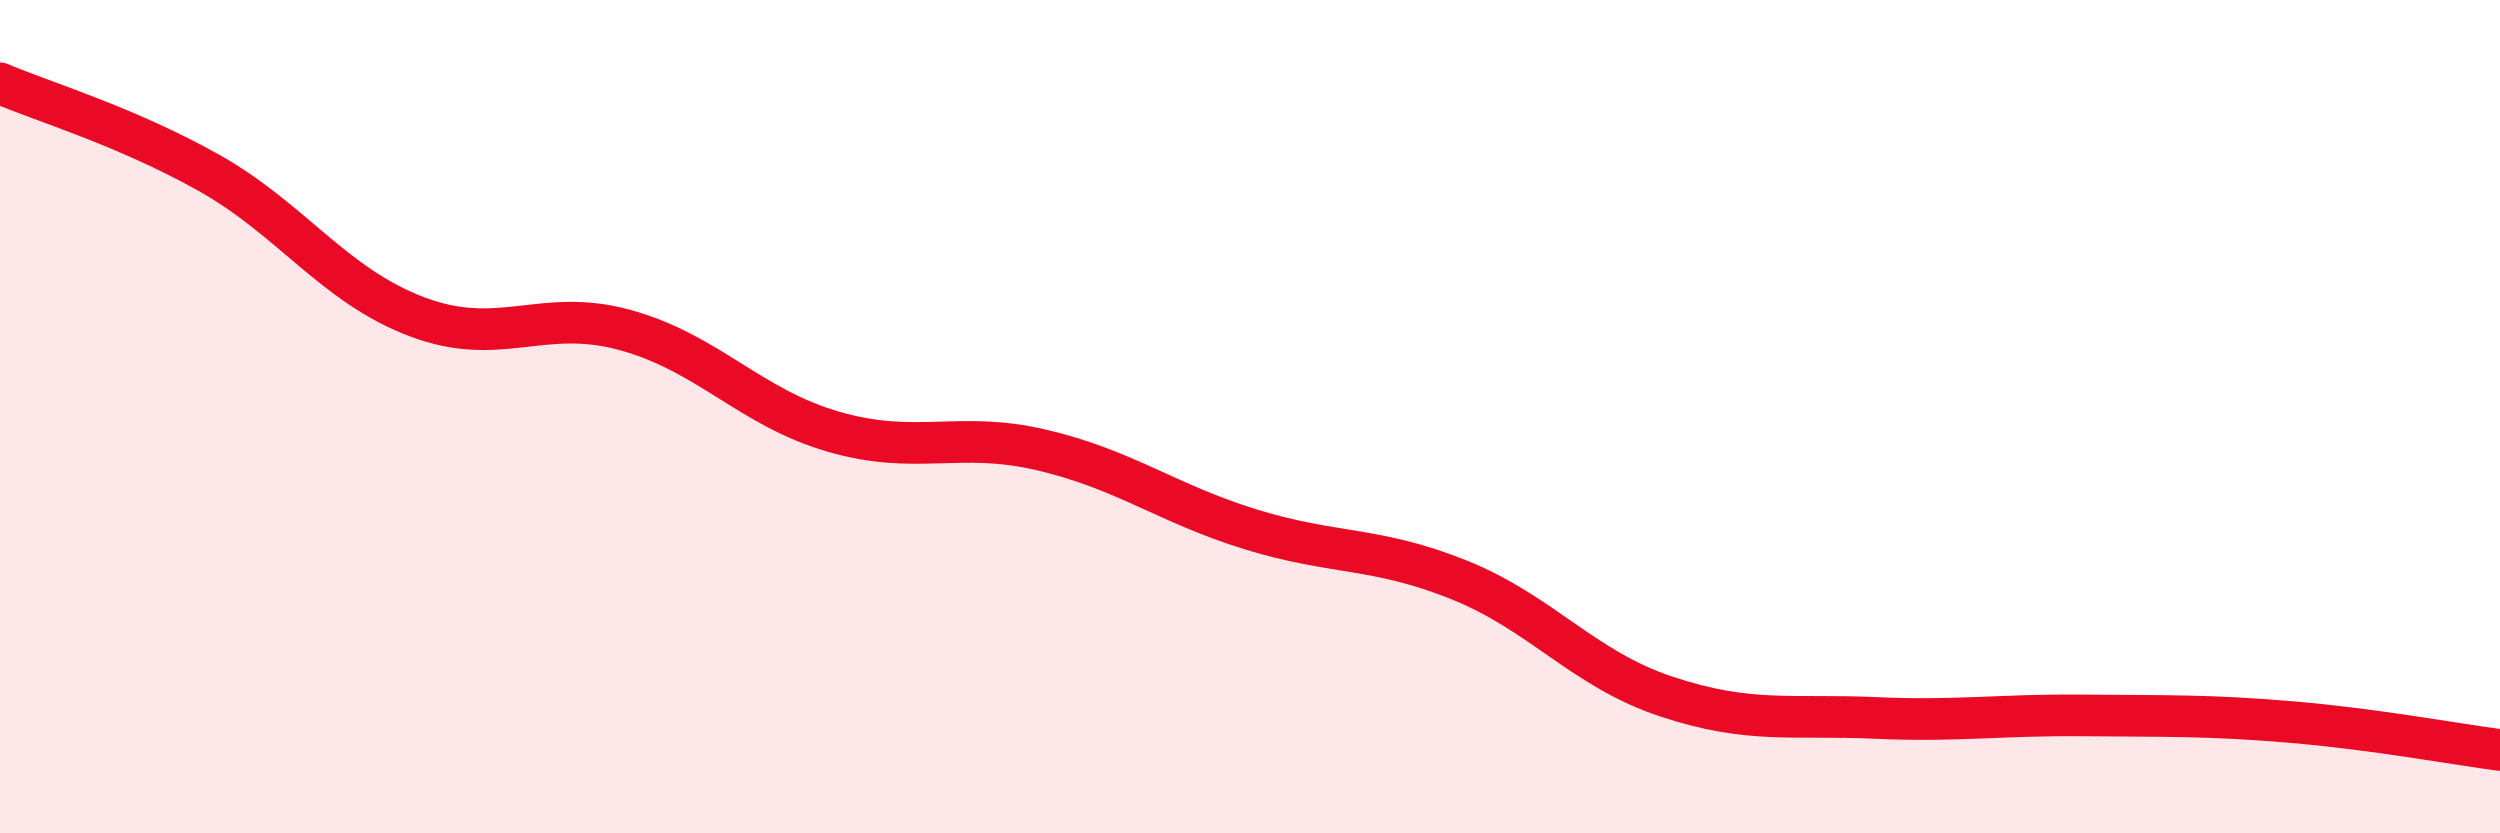
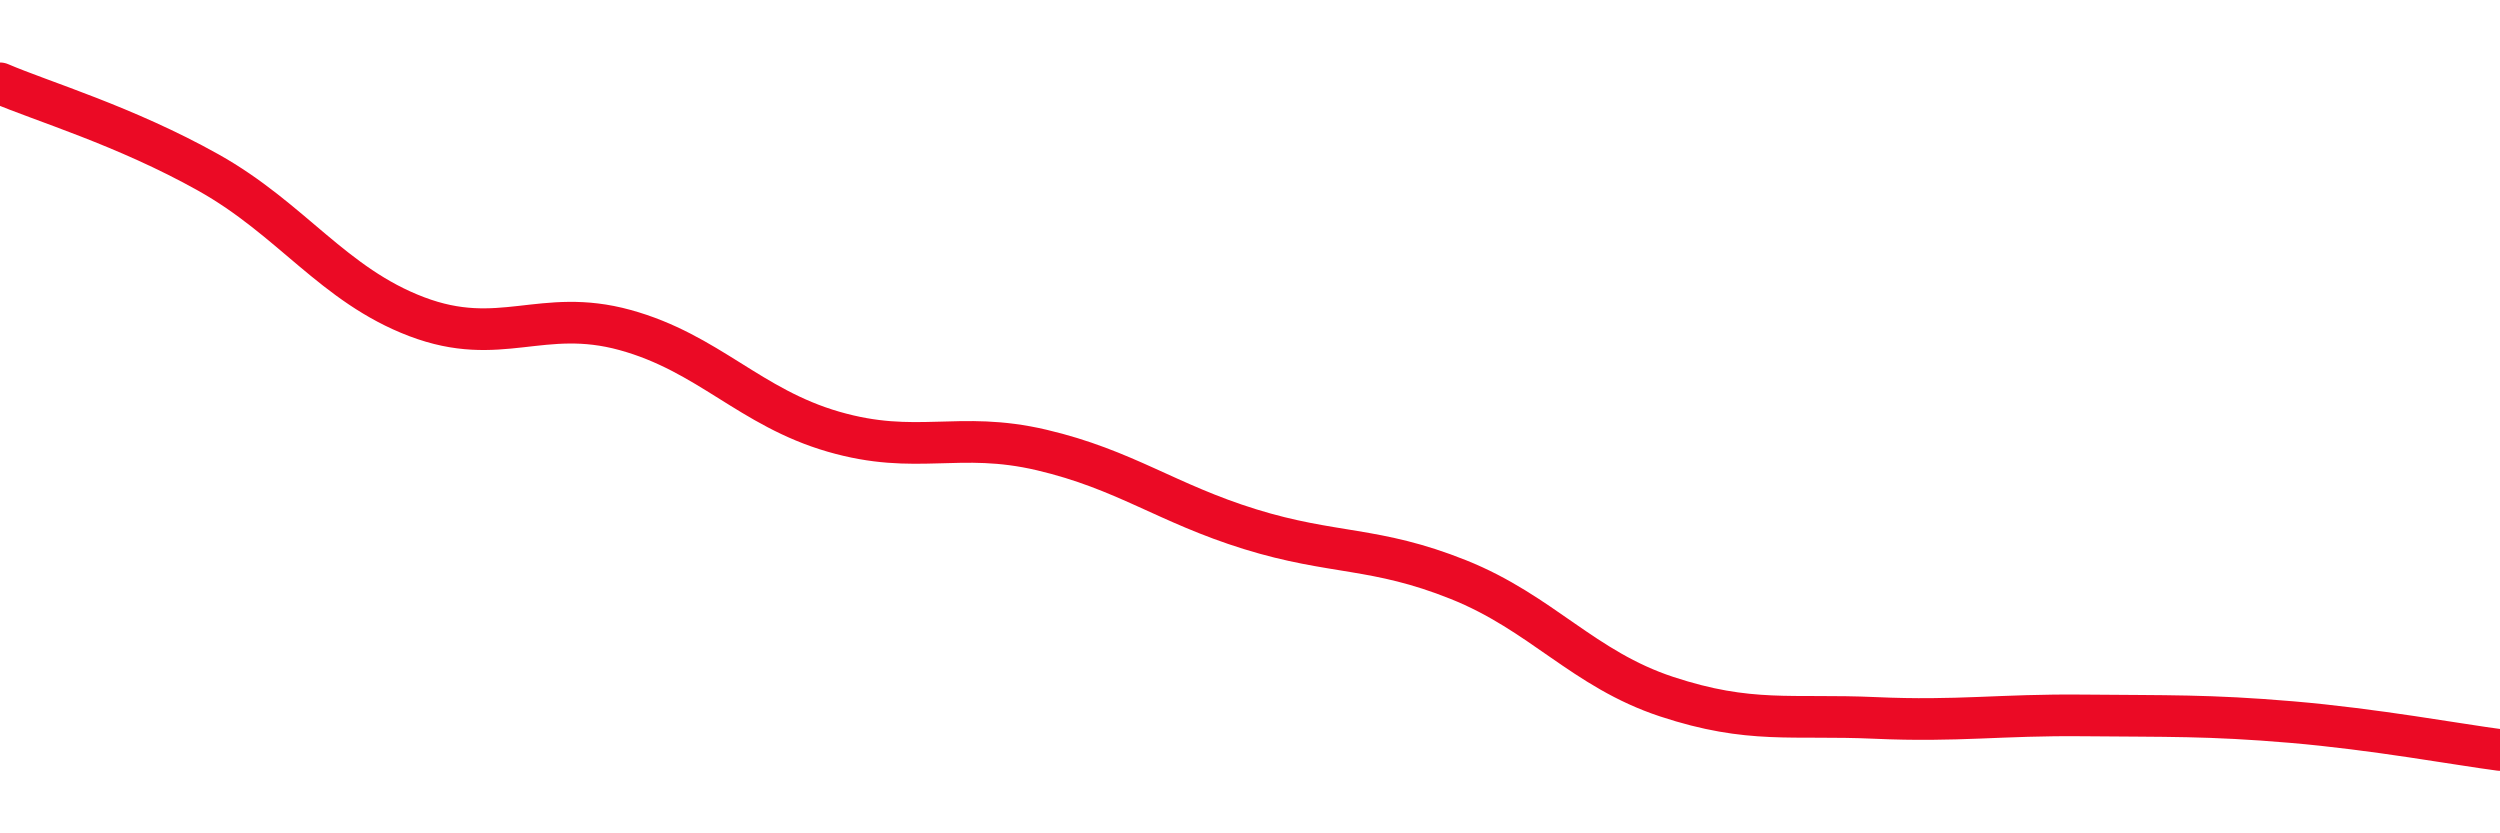
<svg xmlns="http://www.w3.org/2000/svg" width="60" height="20" viewBox="0 0 60 20">
-   <path d="M 0,2 C 1,2.43 3,3.02 5,4.14 C 7,5.26 8,6.84 10,7.6 C 12,8.36 13,7.37 15,7.92 C 17,8.47 18,9.78 20,10.36 C 22,10.94 23,10.33 25,10.8 C 27,11.27 28,12.08 30,12.7 C 32,13.32 33,13.11 35,13.91 C 37,14.71 38,16.06 40,16.72 C 42,17.38 43,17.14 45,17.23 C 47,17.32 48,17.15 50,17.17 C 52,17.19 53,17.16 55,17.33 C 57,17.5 59,17.87 60,18L60 20L0 20Z" fill="#EB0A25" opacity="0.1" stroke-linecap="round" stroke-linejoin="round" />
  <path d="M 0,2 C 1,2.43 3,3.02 5,4.14 C 7,5.26 8,6.84 10,7.6 C 12,8.36 13,7.37 15,7.92 C 17,8.47 18,9.78 20,10.36 C 22,10.94 23,10.33 25,10.8 C 27,11.27 28,12.08 30,12.7 C 32,13.32 33,13.11 35,13.91 C 37,14.71 38,16.06 40,16.72 C 42,17.38 43,17.14 45,17.23 C 47,17.32 48,17.15 50,17.17 C 52,17.19 53,17.16 55,17.33 C 57,17.5 59,17.87 60,18" stroke="#EB0A25" stroke-width="1" fill="none" stroke-linecap="round" stroke-linejoin="round" />
</svg>